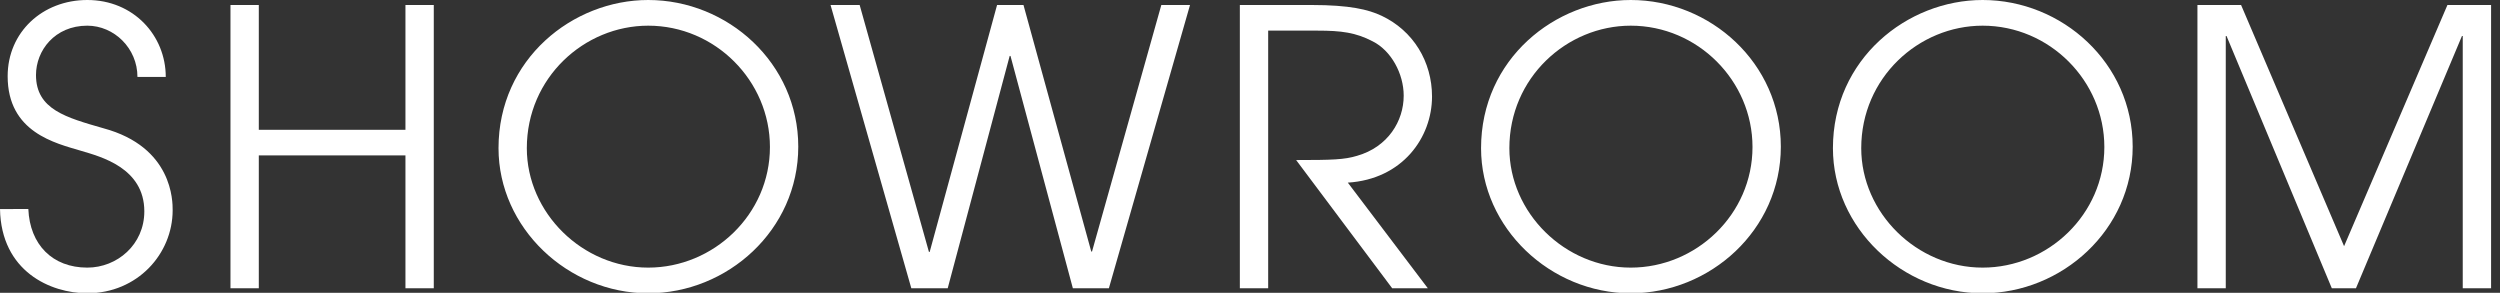
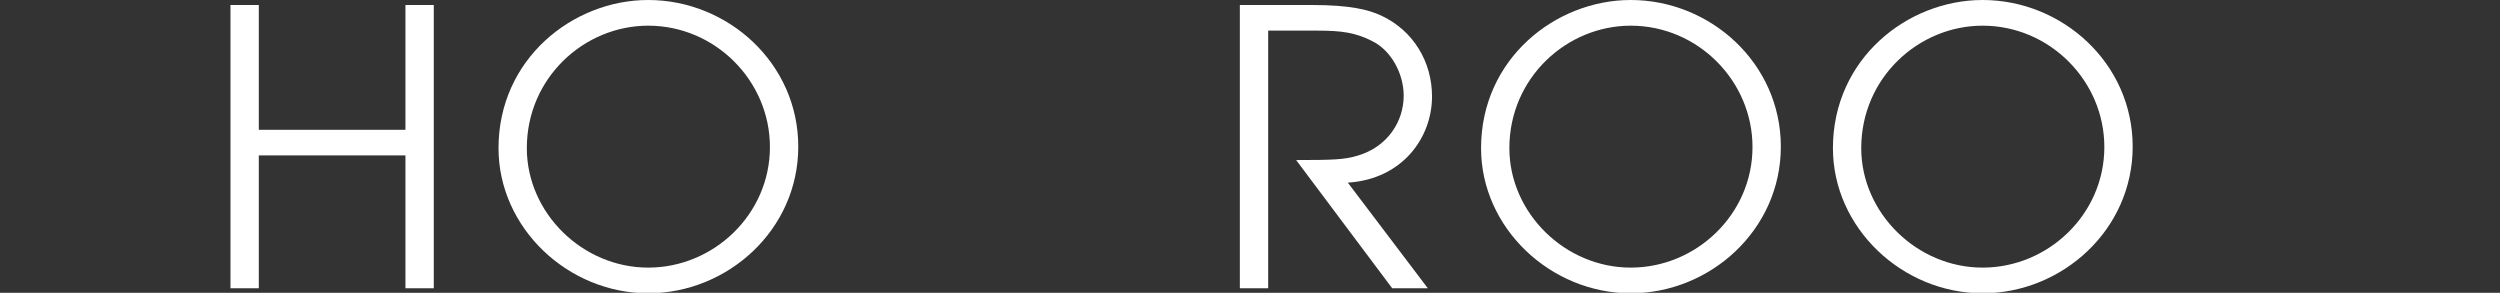
<svg xmlns="http://www.w3.org/2000/svg" version="1.1" id="レイヤー_1" x="0px" y="0px" width="111px" height="13px" viewBox="0 0 111 13" enable-background="new 0 0 111 13" xml:space="preserve">
  <rect x="0" y="0" width="111" height="13" fill="#333333" stroke="none" />
  <g>
    <g>
-       <path fill="#FFFFFF" d="M1.258,9.281c0.067,1.581,1.071,2.601,2.618,2.601c1.325,0,2.532-1.02,2.532-2.498    c0-1.938-1.954-2.432-2.805-2.687C2.465,6.357,0.34,5.882,0.34,3.383C0.34,1.428,1.887,0,3.876,0C5.933,0,7.36,1.581,7.36,3.417    H6.103c0-1.275-1.037-2.277-2.227-2.277c-1.445,0-2.278,1.104-2.278,2.191c0,1.531,1.343,1.888,2.991,2.363    c3.094,0.833,3.077,3.264,3.077,3.638c0,1.938-1.563,3.688-3.79,3.688c-1.633,0-3.825-0.969-3.876-3.739H1.258z" />
      <path fill="#FFFFFF" d="M10.233,0.222h1.258v5.541h6.511V0.222h1.258V12.8h-1.258V6.901h-6.511V12.8h-1.258V0.222z" />
      <path fill="#FFFFFF" d="M28.78,0c3.535,0,6.663,2.805,6.663,6.511c0,3.705-3.145,6.51-6.663,6.51c-3.57,0-6.646-2.906-6.646-6.441    C22.134,2.618,25.432,0,28.78,0z M28.78,11.882c2.906,0,5.405-2.363,5.405-5.354c0-2.94-2.431-5.388-5.405-5.388    c-2.839,0-5.389,2.311-5.389,5.439C23.392,9.451,25.856,11.882,28.78,11.882z" />
-       <path fill="#FFFFFF" d="M36.876,0.222h1.293l3.076,10.963h0.033l2.992-10.963h1.173l3.009,10.946h0.034l3.077-10.946h1.274    L49.234,12.8h-1.599l-2.77-10.318h-0.035L42.078,12.8h-1.615L36.876,0.222z" />
      <path fill="#FFFFFF" d="M55.049,0.222h3.196c1.682,0,2.516,0.203,3.093,0.476c1.411,0.663,2.244,2.04,2.244,3.587    c0,1.818-1.31,3.671-3.739,3.824l3.553,4.691h-1.582l-4.266-5.694c1.598,0,2.142-0.017,2.702-0.187    c1.377-0.392,2.074-1.547,2.074-2.67c0-0.985-0.562-2.006-1.377-2.413c-0.748-0.392-1.394-0.476-2.448-0.476h-2.192V12.8h-1.258    V0.222z" />
      <path fill="#FFFFFF" d="M72.405,0c3.536,0,6.664,2.805,6.664,6.511c0,3.705-3.145,6.51-6.664,6.51    c-3.569,0-6.646-2.906-6.646-6.441C65.759,2.618,69.058,0,72.405,0z M72.405,11.882c2.907,0,5.406-2.363,5.406-5.354    c0-2.94-2.432-5.388-5.406-5.388c-2.838,0-5.389,2.311-5.389,5.439C67.017,9.451,69.481,11.882,72.405,11.882z" />
      <path fill="#FFFFFF" d="M88.028,0c3.535,0,6.663,2.805,6.663,6.511c0,3.705-3.145,6.51-6.663,6.51    c-3.57,0-6.646-2.906-6.646-6.441C81.382,2.618,84.68,0,88.028,0z M88.028,11.882c2.906,0,5.405-2.363,5.405-5.354    c0-2.94-2.431-5.388-5.405-5.388c-2.839,0-5.389,2.311-5.389,5.439C82.64,9.451,85.104,11.882,88.028,11.882z" />
-       <path fill="#FFFFFF" d="M97.566,0.222h1.938l4.573,10.709l4.589-10.709h1.938V12.8h-1.258V1.599h-0.035L104.604,12.8h-1.071    L98.858,1.599h-0.034V12.8h-1.258V0.222z" />
    </g>
  </g>
</svg>